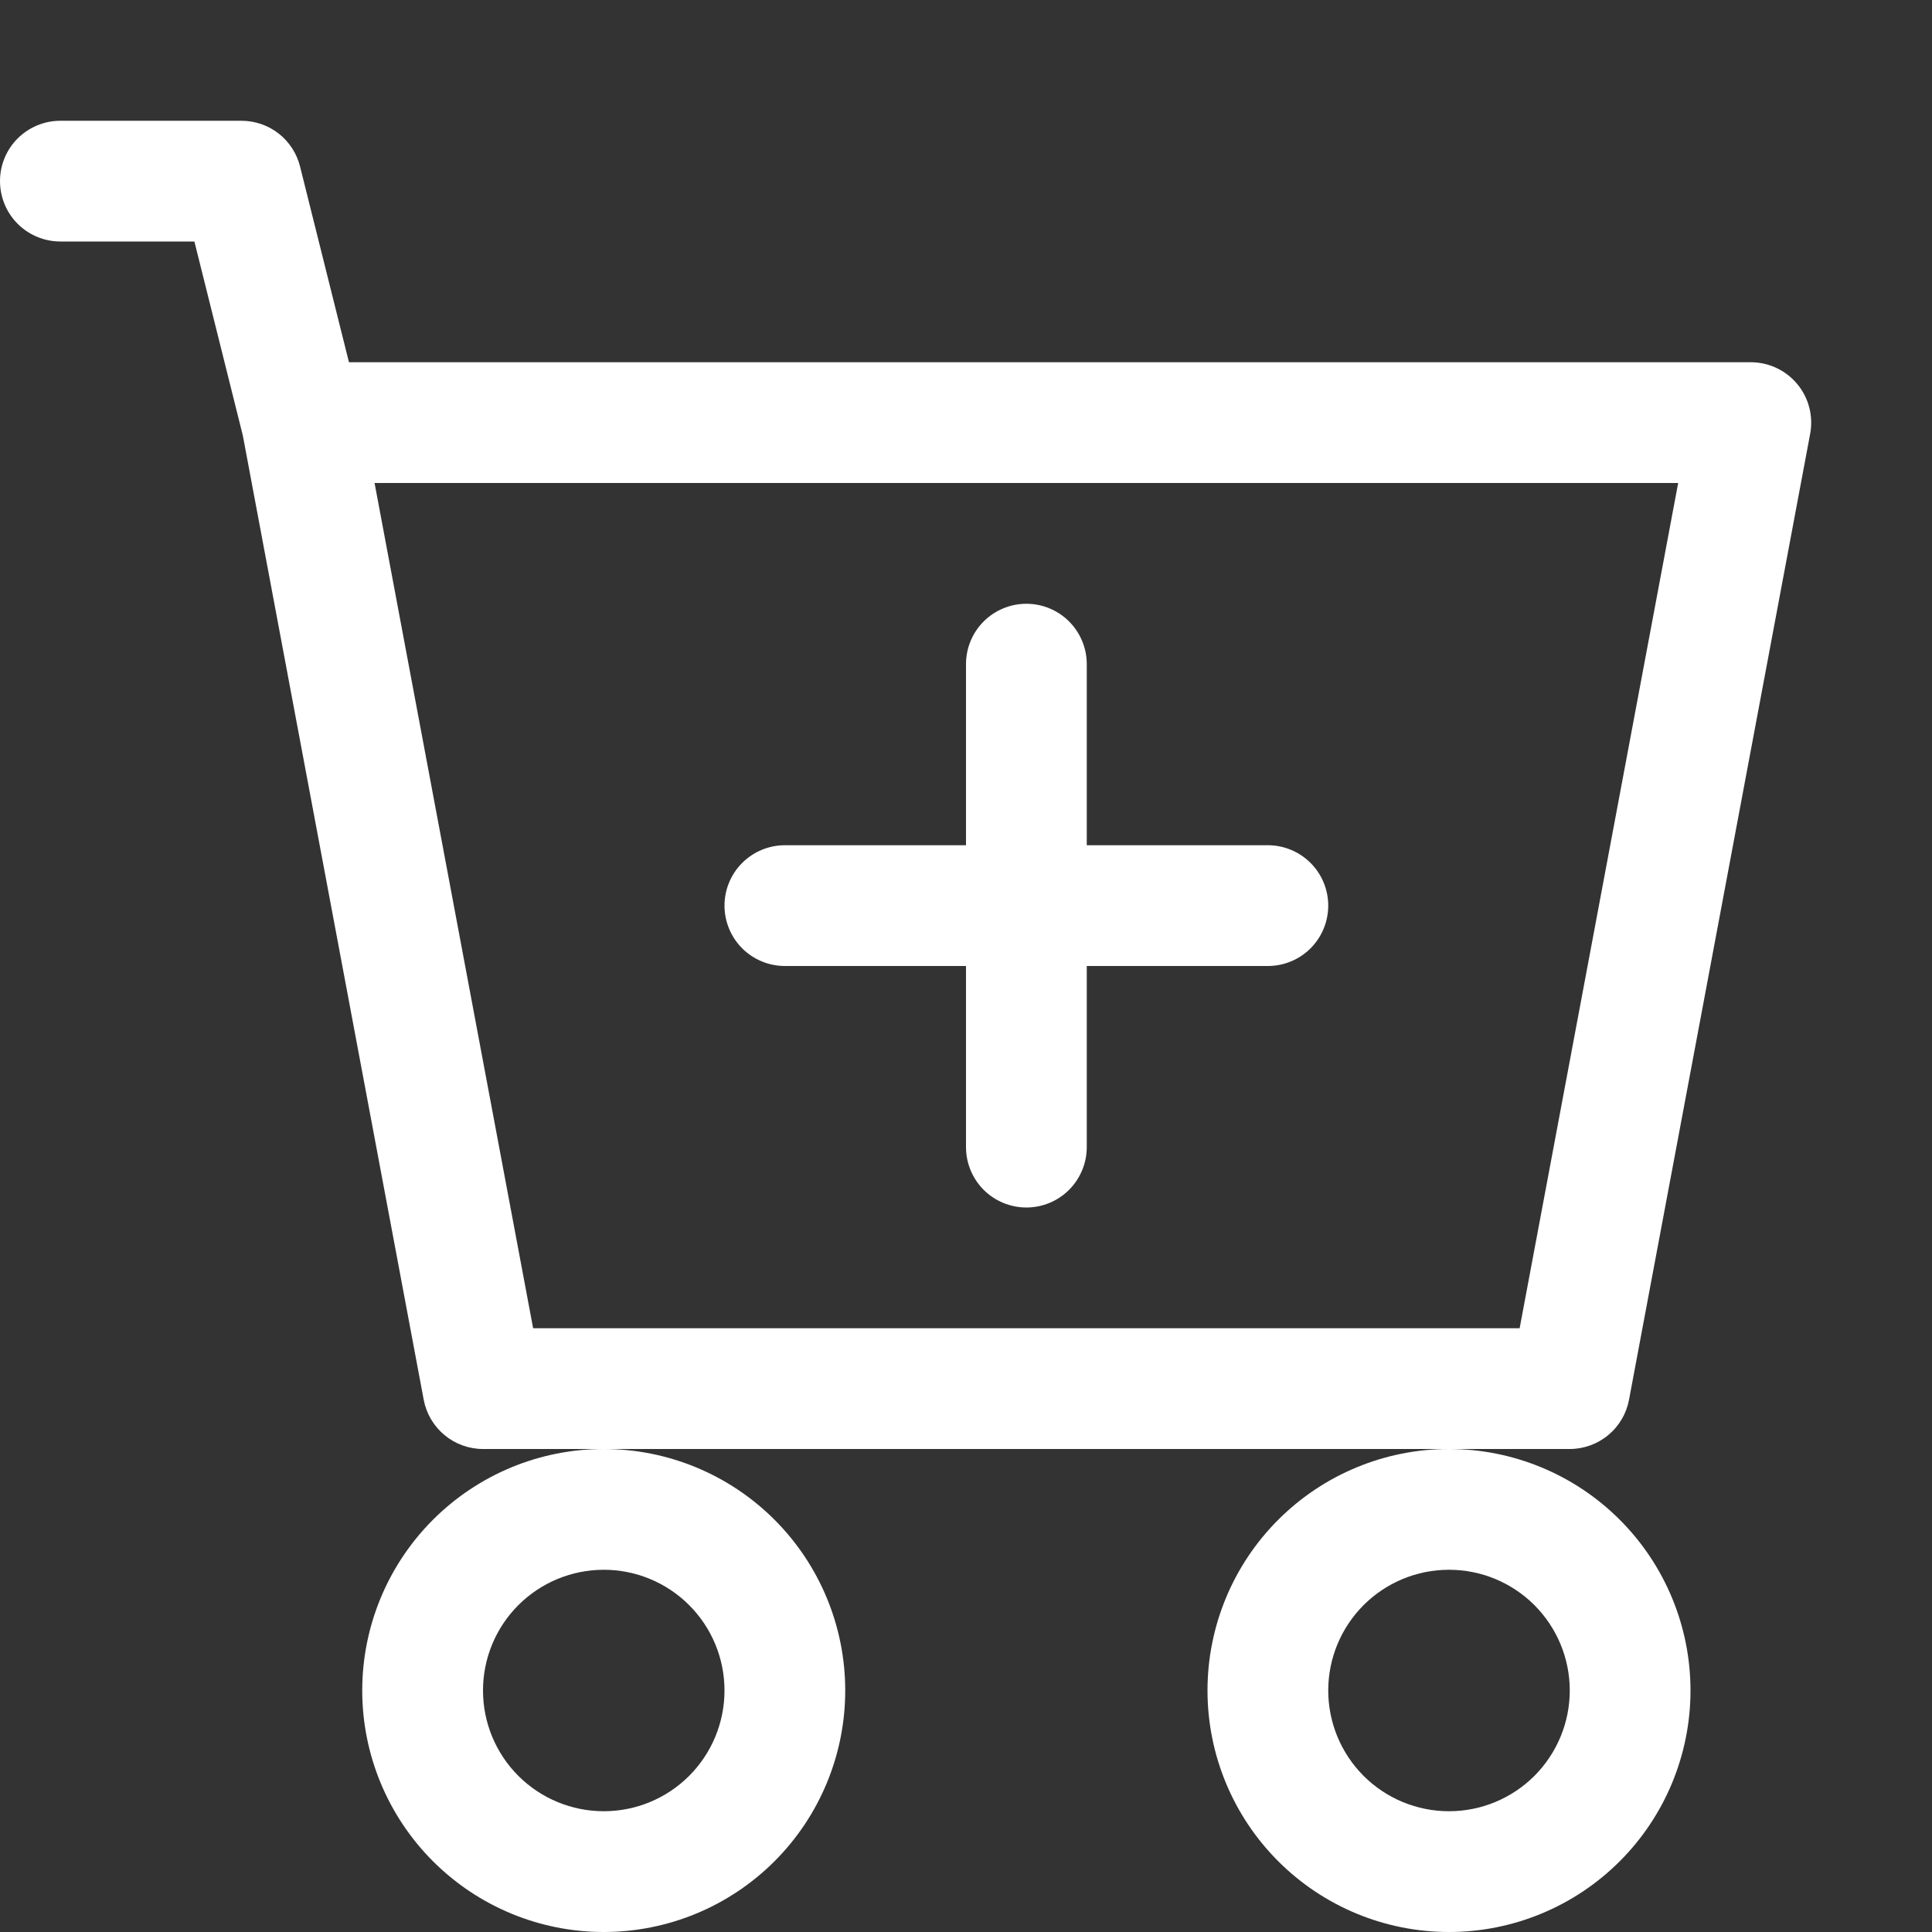
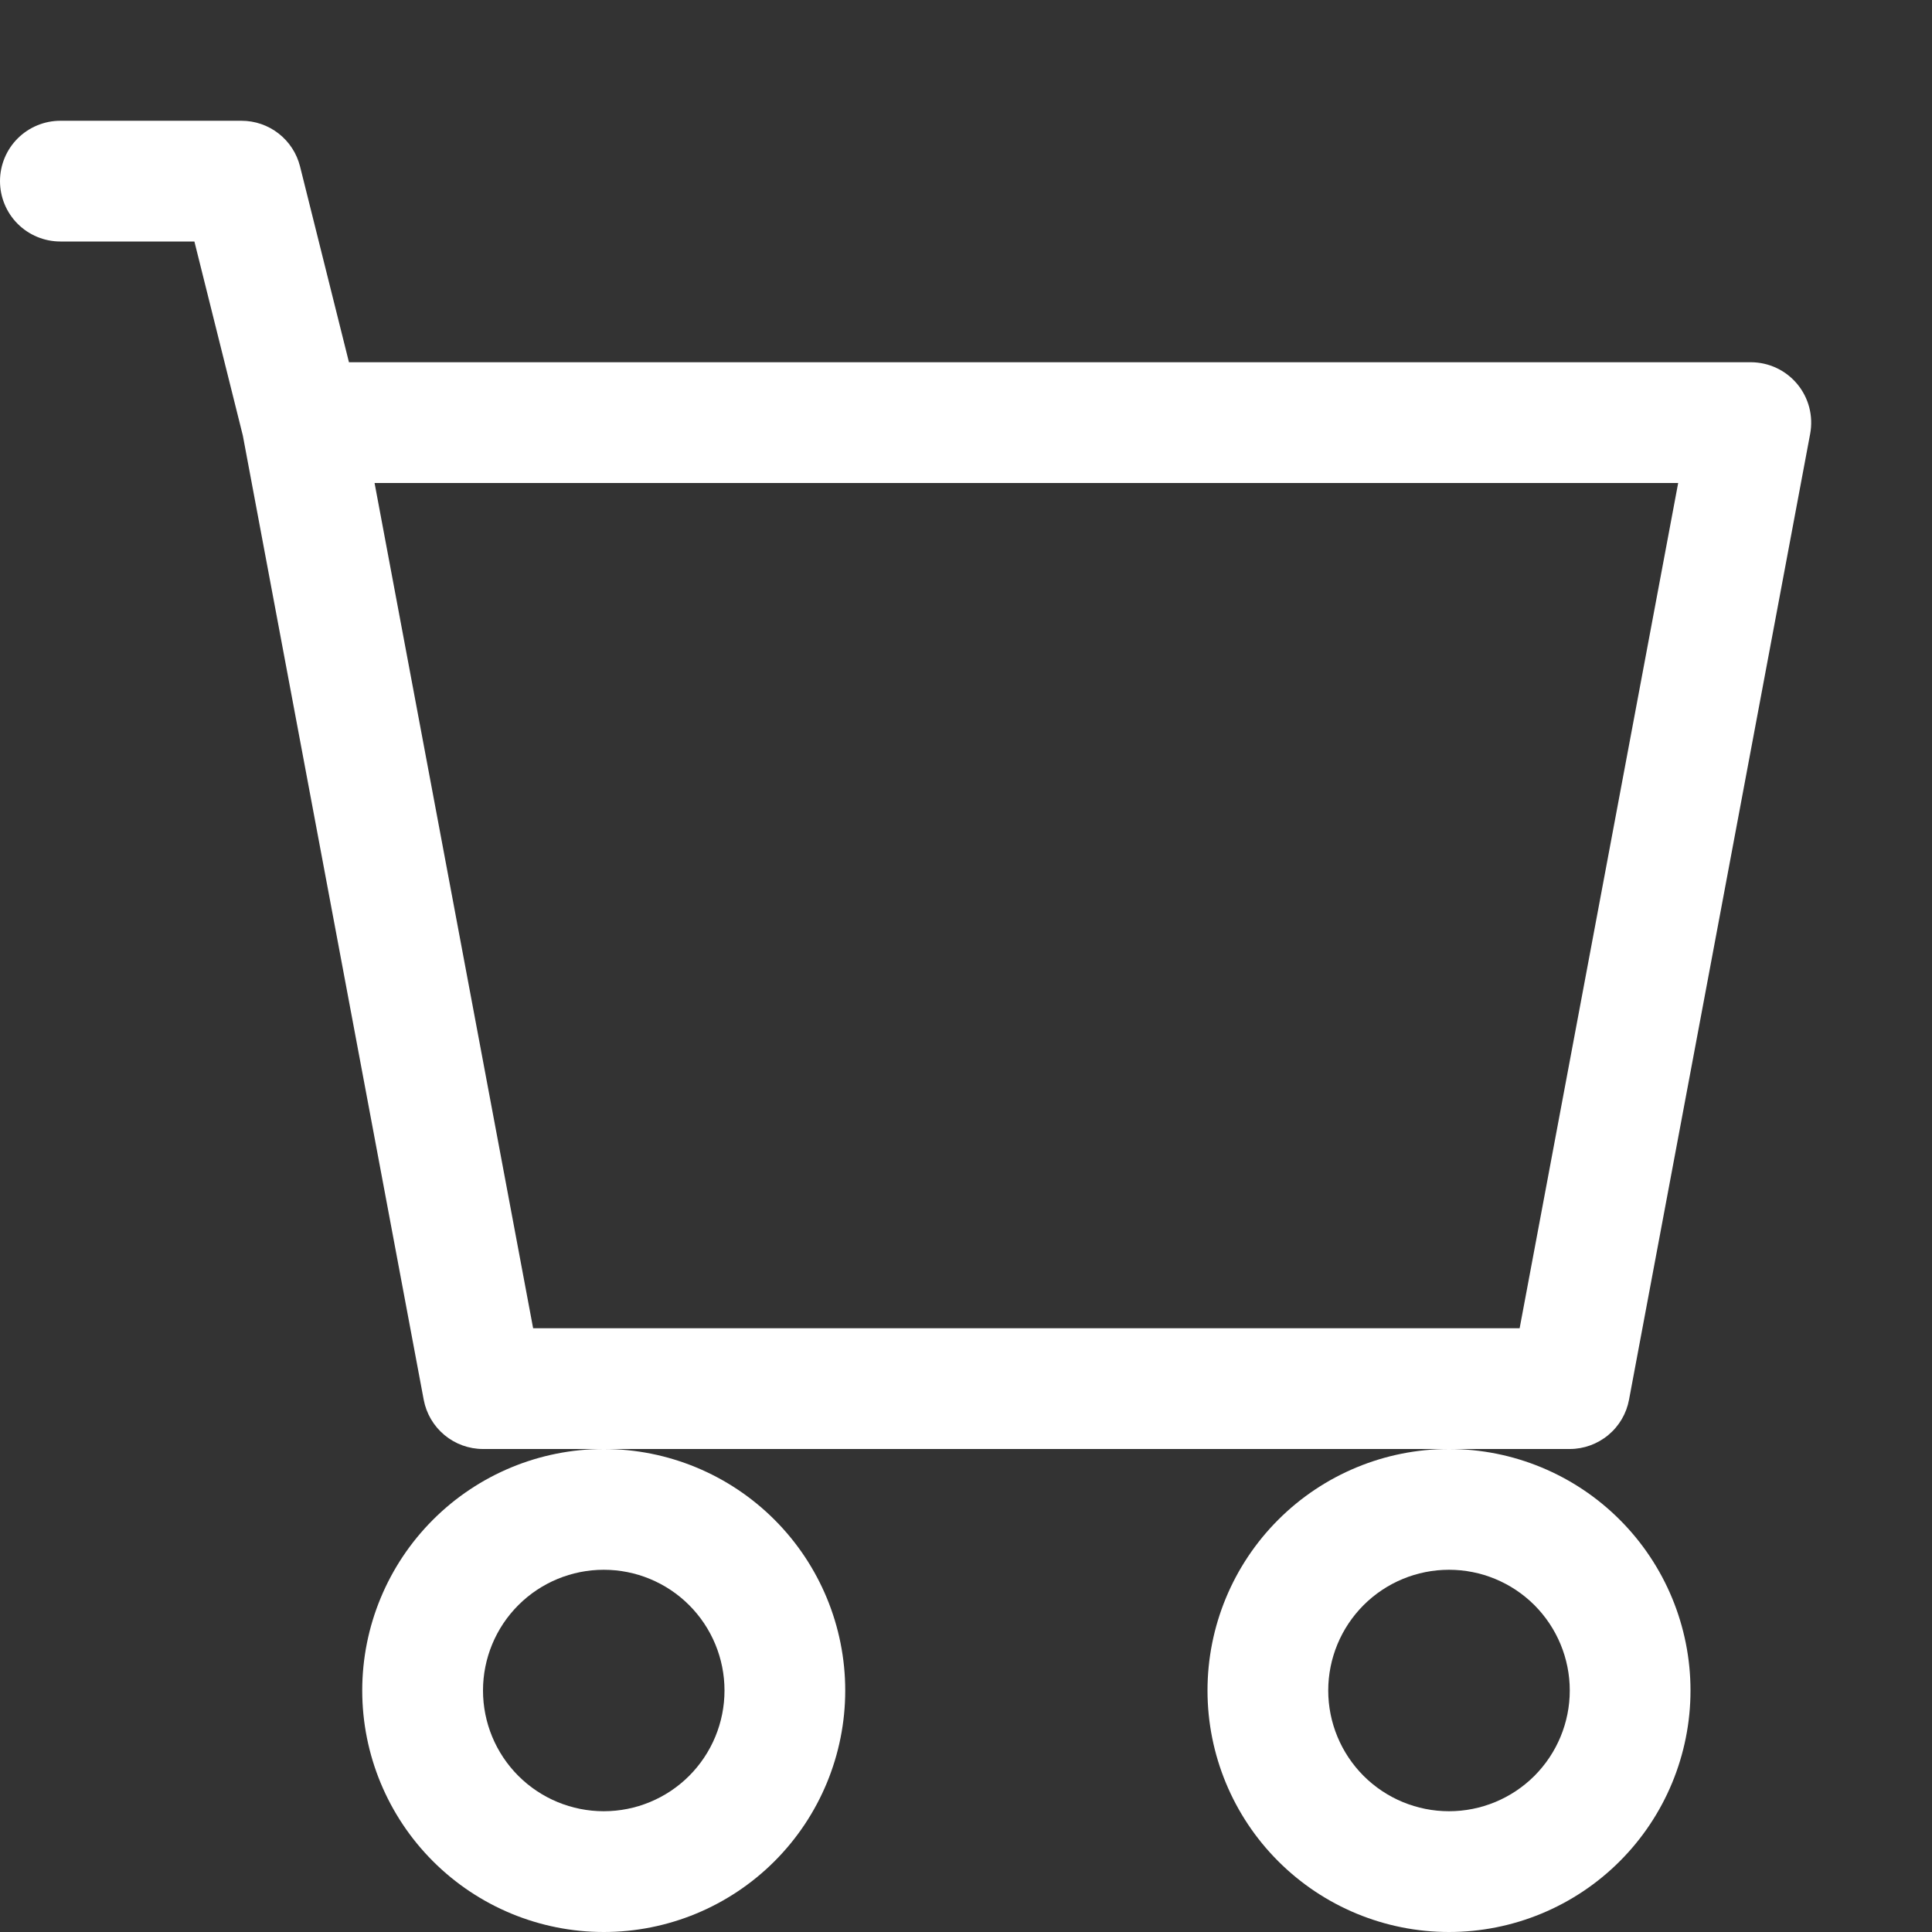
<svg xmlns="http://www.w3.org/2000/svg" width="55" height="55" viewBox="0 0 55 55" fill="none">
  <rect x="0" y="0" width="55" height="55" fill="#333333" stroke="none" />
  <g clip-path="url(#clip0_229_238)">
-     <path d="M30.938 18.906C30.938 18.45 30.756 18.013 30.434 17.691C30.112 17.369 29.675 17.188 29.219 17.188C28.763 17.188 28.326 17.369 28.003 17.691C27.681 18.013 27.5 18.45 27.5 18.906V24.062H22.344C21.888 24.062 21.451 24.244 21.128 24.566C20.806 24.888 20.625 25.325 20.625 25.781C20.625 26.237 20.806 26.674 21.128 26.997C21.451 27.319 21.888 27.5 22.344 27.5H27.5V32.656C27.5 33.112 27.681 33.549 28.003 33.872C28.326 34.194 28.763 34.375 29.219 34.375C29.675 34.375 30.112 34.194 30.434 33.872C30.756 33.549 30.938 33.112 30.938 32.656V27.5H36.094C36.55 27.5 36.987 27.319 37.309 26.997C37.631 26.674 37.812 26.237 37.812 25.781C37.812 25.325 37.631 24.888 37.309 24.566C36.987 24.244 36.55 24.062 36.094 24.062H30.938V18.906Z" fill="#fff" />
    <path d="M1.719 3.438C1.263 3.438 0.826 3.619 0.503 3.941C0.181 4.263 0 4.7 0 5.156C0 5.612 0.181 6.049 0.503 6.372C0.826 6.694 1.263 6.875 1.719 6.875H5.534L6.913 12.399L12.062 39.847C12.136 40.241 12.345 40.597 12.653 40.853C12.961 41.109 13.349 41.25 13.75 41.25H17.188C15.364 41.25 13.616 41.974 12.326 43.264C11.037 44.553 10.312 46.302 10.312 48.125C10.312 49.948 11.037 51.697 12.326 52.986C13.616 54.276 15.364 55 17.188 55C19.011 55 20.759 54.276 22.049 52.986C23.338 51.697 24.062 49.948 24.062 48.125C24.062 46.302 23.338 44.553 22.049 43.264C20.759 41.974 19.011 41.25 17.188 41.25H41.25C39.427 41.25 37.678 41.974 36.389 43.264C35.099 44.553 34.375 46.302 34.375 48.125C34.375 49.948 35.099 51.697 36.389 52.986C37.678 54.276 39.427 55 41.25 55C43.073 55 44.822 54.276 46.111 52.986C47.401 51.697 48.125 49.948 48.125 48.125C48.125 46.302 47.401 44.553 46.111 43.264C44.822 41.974 43.073 41.25 41.25 41.25H44.688C45.088 41.25 45.476 41.109 45.784 40.853C46.093 40.597 46.302 40.241 46.375 39.847L51.532 12.348C51.578 12.099 51.569 11.844 51.506 11.6C51.443 11.356 51.326 11.128 51.165 10.934C51.004 10.74 50.802 10.583 50.574 10.476C50.345 10.368 50.096 10.313 49.844 10.312H9.934L8.542 4.74C8.449 4.368 8.235 4.038 7.933 3.802C7.631 3.566 7.258 3.438 6.875 3.438H1.719ZM15.177 37.812L10.663 13.75H47.774L43.261 37.812H15.177ZM20.625 48.125C20.625 49.037 20.263 49.911 19.618 50.556C18.974 51.2 18.099 51.562 17.188 51.562C16.276 51.562 15.402 51.2 14.757 50.556C14.112 49.911 13.75 49.037 13.75 48.125C13.75 47.213 14.112 46.339 14.757 45.694C15.402 45.05 16.276 44.688 17.188 44.688C18.099 44.688 18.974 45.05 19.618 45.694C20.263 46.339 20.625 47.213 20.625 48.125ZM44.688 48.125C44.688 49.037 44.325 49.911 43.681 50.556C43.036 51.2 42.162 51.562 41.25 51.562C40.338 51.562 39.464 51.2 38.819 50.556C38.175 49.911 37.812 49.037 37.812 48.125C37.812 47.213 38.175 46.339 38.819 45.694C39.464 45.05 40.338 44.688 41.25 44.688C42.162 44.688 43.036 45.05 43.681 45.694C44.325 46.339 44.688 47.213 44.688 48.125Z" fill="#fff" />
  </g>
  <defs>
    <clipPath id="clip0_229_238">
      <rect width="55" height="55" fill="white" />
    </clipPath>
  </defs>
</svg>